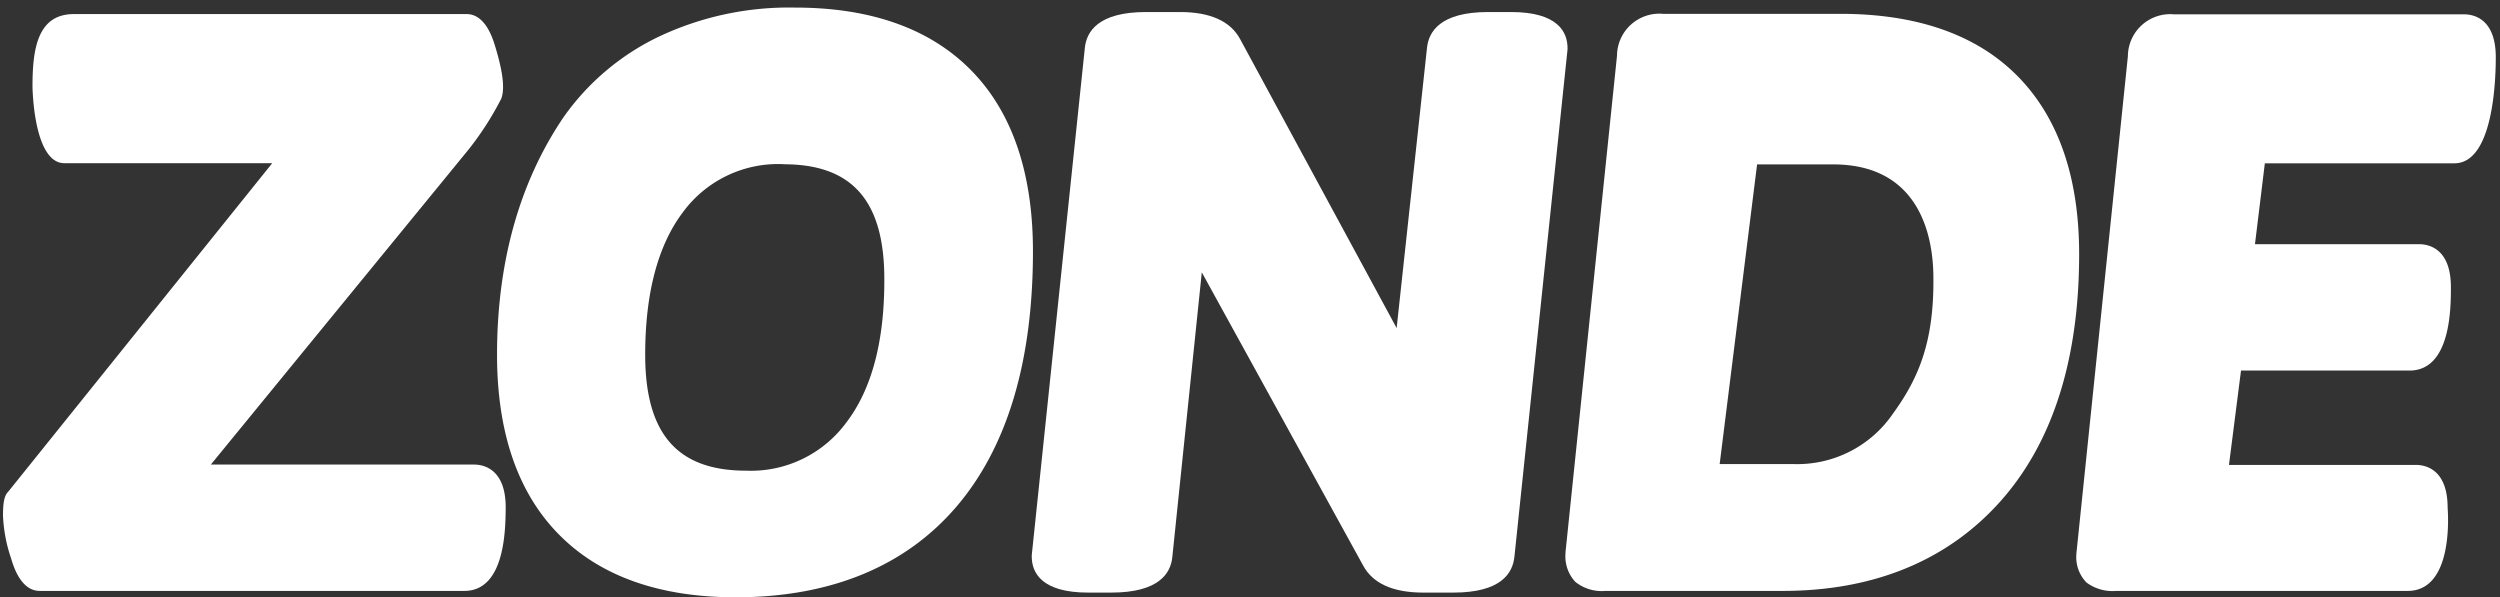
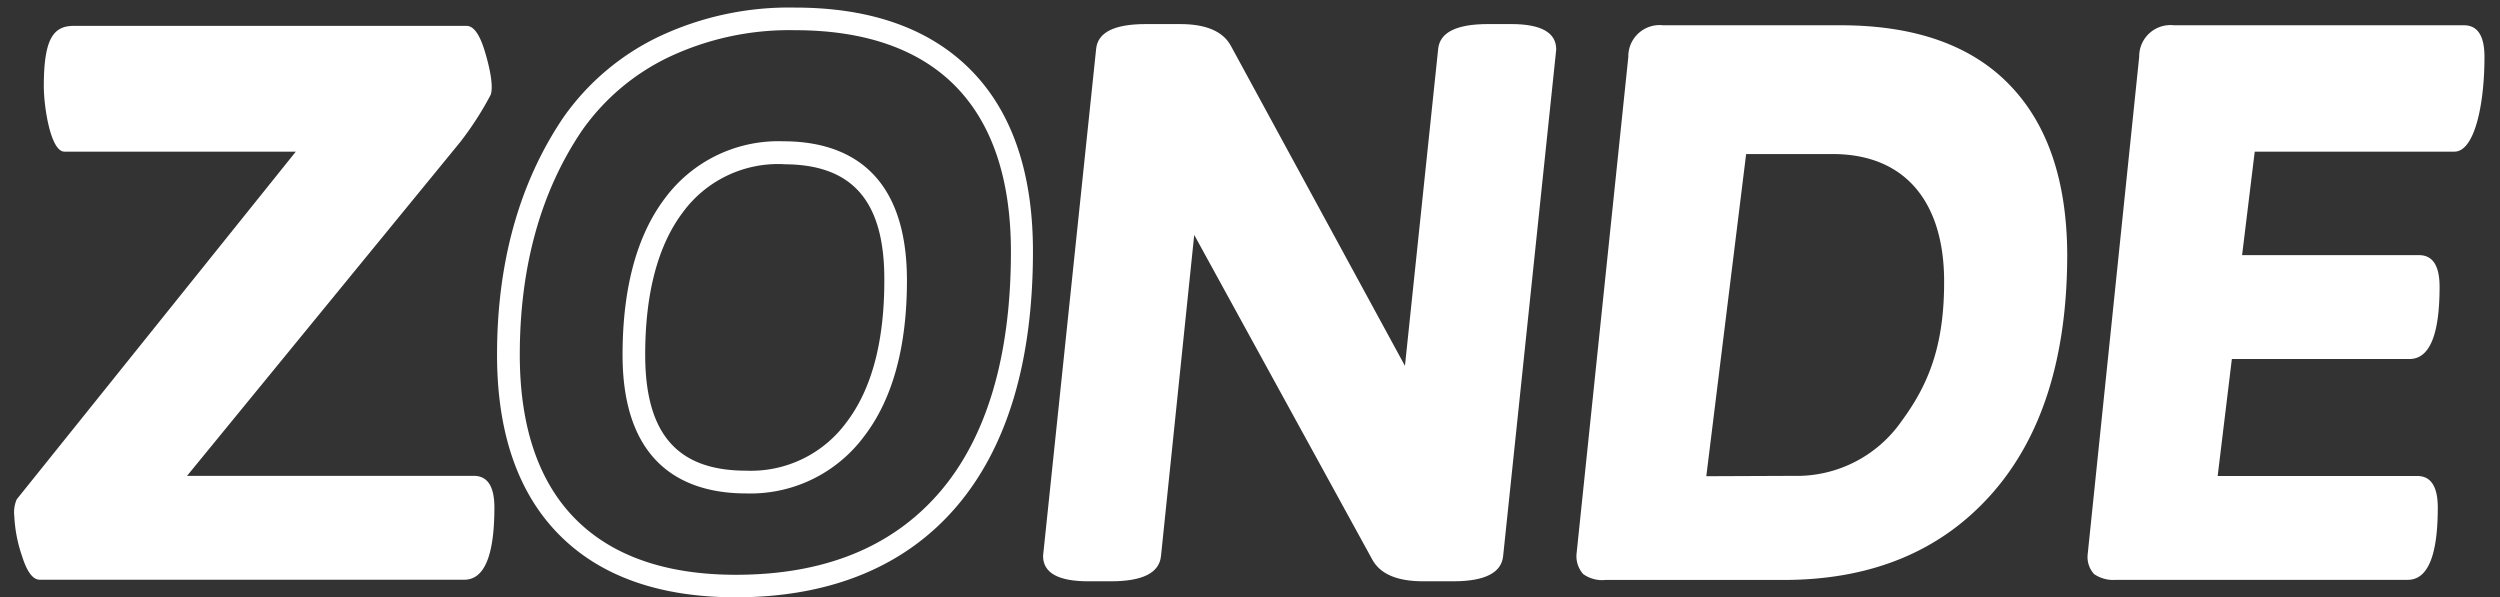
<svg xmlns="http://www.w3.org/2000/svg" id="レイヤー_1" data-name="レイヤー 1" viewBox="0 0 207.73 49.63">
  <rect x="0" y="0" width="207.73" height="49.63" fill="#333333" stroke="none" />
  <defs>
    <style>.cls-1{fill:#fff;}</style>
  </defs>
  <title>logo-wht</title>
  <path class="cls-1" d="M39.37,39.54q1.71,0,1.71,2.63,0,6-2.5,6H3.3q-.86,0-1.48-2a11.79,11.79,0,0,1-.63-3.26,2.73,2.73,0,0,1,.2-1.42L24.58,12.6H5.35c-1.14,0-1.71-3.7-1.71-5.45,0-4,.83-5,2.5-5H38.77q.85,0,1.48,2c.42,1.36.78,3,.52,3.73a26.59,26.59,0,0,1-2.51,3.9L15.54,39.54Z" />
-   <path class="cls-1" d="M38.58,49.1H3.3c-1.55,0-2.17-2-2.38-2.71a12.53,12.53,0,0,1-.67-3.53c0-1.13.11-1.68.43-2l21.94-27.3H5.35c-2.58,0-2.65-6.33-2.65-6.39,0-3.11.42-6,3.44-6H38.77c1.55,0,2.17,2,2.38,2.7.84,2.75.69,3.78.51,4.31a25.42,25.42,0,0,1-2.73,4.25L17.52,38.6H39.37c.8,0,2.65.35,2.65,3.57C42,43.89,42,49.1,38.58,49.1ZM3.36,47.22H38.58c1,0,1.56-1.84,1.56-5,0-1.69-.54-1.69-.77-1.69H13.55l24-29.32a26.77,26.77,0,0,0,2.34-3.61c0-.07.21-.74-.53-3.15A3.25,3.25,0,0,0,38.7,3H6.14C5.48,3,4.57,3,4.57,7.15a10.35,10.35,0,0,0,.92,4.51H26.54L2.18,42a5.31,5.31,0,0,0-.05.9,11,11,0,0,0,.58,3A3.23,3.23,0,0,0,3.36,47.22Z" />
-   <path class="cls-1" d="M42.25,29.47q0-11.25,5.33-19.15a19.48,19.48,0,0,1,7.5-6.38,24.27,24.27,0,0,1,11-2.37q9.15,0,14,5t4.84,14.38q0,13.43-6.12,20.6T61.13,48.69q-9.15,0-14-4.94T42.25,29.47ZM62,40.07a10.81,10.81,0,0,0,9.07-4.38q3.35-4.38,3.35-12.35,0-10.63-9.33-10.63A10.79,10.79,0,0,0,56,17.09q-3.32,4.38-3.32,12.41Q52.71,40.07,62,40.07Z" />
  <path class="cls-1" d="M61.13,49.63c-6.33,0-11.27-1.75-14.69-5.22s-5.14-8.48-5.14-14.94c0-7.66,1.85-14.28,5.49-19.68a20.5,20.5,0,0,1,7.86-6.7A25.31,25.31,0,0,1,66.07.63C72.4.63,77.33,2.4,80.73,5.88s5.1,8.54,5.1,15c0,9.14-2.13,16.27-6.35,21.21S69.06,49.63,61.13,49.63ZM66.07,2.51A23.45,23.45,0,0,0,55.5,4.78a18.63,18.63,0,0,0-7.15,6.08c-3.43,5.07-5.16,11.34-5.16,18.62,0,5.95,1.55,10.53,4.6,13.62s7.54,4.66,13.35,4.66c7.35,0,13-2.3,16.92-6.84S84,29.6,84,20.92c0-6-1.54-10.61-4.57-13.72S71.87,2.51,66.07,2.51ZM62,41c-4.69,0-10.27-2-10.27-11.51,0-5.54,1.18-9.91,3.51-13a11.74,11.74,0,0,1,9.85-4.75c4.69,0,10.27,2,10.27,11.57,0,5.5-1.19,9.85-3.54,12.92A11.76,11.76,0,0,1,62,41Zm3.09-27.36a9.82,9.82,0,0,0-8.35,4c-2.07,2.74-3.13,6.72-3.13,11.84,0,6.57,2.67,9.63,8.39,9.63a9.84,9.84,0,0,0,8.32-4c2.1-2.74,3.16-6.7,3.16-11.78C73.52,16.73,70.85,13.65,65.13,13.65Z" />
  <path class="cls-1" d="M95.22,2h2.83q3.22,0,4.21,1.78L116.74,30.4,119.5,4.07Q119.7,2,123.65,2h1.91q3.75,0,3.75,2.11L124.9,46.19q-.2,2.11-4.15,2.11h-2.5q-3.22,0-4.21-1.78l-14.81-27L96.47,46.19q-.2,2.11-4.15,2.11H90.42q-3.75,0-3.75-2.11L91.08,4.07Q91.27,2,95.22,2Z" />
-   <path class="cls-1" d="M120.76,49.24h-2.5c-2.51,0-4.2-.76-5-2.26L99.86,22.63,97.41,46.29c-.13,1.34-1.11,2.95-5.08,2.95H90.42c-3.88,0-4.69-1.66-4.69-3v-.1L90.14,4C90.27,2.63,91.25,1,95.22,1h2.83c2.51,0,4.2.76,5,2.26l13,24L118.57,4C118.7,2.63,119.68,1,123.65,1h1.91c3.88,0,4.69,1.66,4.69,3v.1l-4.41,42.12C125.71,47.63,124.73,49.24,120.76,49.24ZM98.61,16.44l16.26,29.62c.47.85,1.62,1.29,3.39,1.29h2.5c2.05,0,3.13-.42,3.21-1.25L128.37,4c0-.75-1-1.13-2.81-1.13h-1.91c-1.41,0-3.11.22-3.21,1.25L117.36,33.5,101.44,4.19c-.47-.85-1.61-1.29-3.39-1.29H95.22c-1.41,0-3.11.22-3.21,1.25l-4.4,42.07c0,.75,1,1.13,2.81,1.13h1.91c2.05,0,3.13-.42,3.21-1.25Z" />
  <path class="cls-1" d="M138.19,2.1h14.74q9.21,0,14,4.9t4.84,14.12q0,12.9-6.35,20t-17.34,7.07H133.39a2.69,2.69,0,0,1-1.84-.49A2.23,2.23,0,0,1,131,46L135.3,4.73A2.6,2.6,0,0,1,138.19,2.1ZM149,39.54A10.6,10.6,0,0,0,158,35c2.21-3,3.59-6.25,3.54-11.82-.06-6.23-3.09-10.38-9.28-10.38h-7.17l-3.31,26.77Z" />
-   <path class="cls-1" d="M148.13,49.1H133.39a3.5,3.5,0,0,1-2.49-.75,3.1,3.1,0,0,1-.82-2.36v-.1l4.28-41.26a3.52,3.52,0,0,1,3.83-3.48h14.74c6.37,0,11.33,1.74,14.72,5.18s5.11,8.41,5.11,14.78c0,8.8-2.22,15.73-6.59,20.6S155.7,49.1,148.13,49.1ZM132,46c0,.68.18.9.23.95s.3.24,1.2.24h14.74c7,0,12.61-2.28,16.64-6.76s6.11-11,6.11-19.35c0-5.86-1.54-10.38-4.57-13.46S158.79,3,152.94,3H138.19a1.69,1.69,0,0,0-2,1.79Zm17-5.56h-8.24l3.54-28.65h8c6.33,0,10.15,4.23,10.22,11.31.06,6.3-1.75,9.67-3.72,12.38A11.53,11.53,0,0,1,149,40.48Zm-6.11-1.88H149a9.63,9.63,0,0,0,8.29-4.19c2.05-2.83,3.41-5.82,3.36-11.26,0-3.53-1.16-9.45-8.34-9.45H146Z" />
  <path class="cls-1" d="M180.64,2.1h24.09q1.71,0,1.71,2.63c0,4-.83,7.87-2.5,7.87H187.35l-1.05,8.6H201q1.71,0,1.71,2.63,0,6-2.5,6H185.45l-1.18,9.72h16.58q1.71,0,1.71,2.63,0,6-2.5,6H175.84A2.82,2.82,0,0,1,174,47.7a2.11,2.11,0,0,1-.53-1.65l4.28-41.33A2.6,2.6,0,0,1,180.64,2.1Z" />
-   <path class="cls-1" d="M200.06,49.1H175.84a3.63,3.63,0,0,1-2.46-.69,3,3,0,0,1-.85-2.35V46l4.28-41.33a3.52,3.52,0,0,1,3.83-3.48h24.09c.8,0,2.65.35,2.65,3.57,0,2.07-.25,8.81-3.44,8.81H188.19l-.82,6.72H201c.8,0,2.65.35,2.65,3.57,0,1.71,0,6.93-3.44,6.93h-14l-1,7.84h15.52c.8,0,2.65.35,2.65,3.57C203.5,43.89,203.5,49.1,200.06,49.1Zm-25.65-3a1.38,1.38,0,0,0,.2.89s.31.23,1.23.23h24.22c1,0,1.56-1.84,1.56-5,0-1.69-.54-1.69-.77-1.69H183.2l1.41-11.6h15.64c1,0,1.56-1.84,1.56-5,0-1.69-.54-1.69-.77-1.69h-15.8l1.28-10.48h17.42c.43,0,1.56-2.13,1.56-6.93C205.5,3,205,3,204.73,3H180.64a1.69,1.69,0,0,0-2,1.79Z" />
</svg>